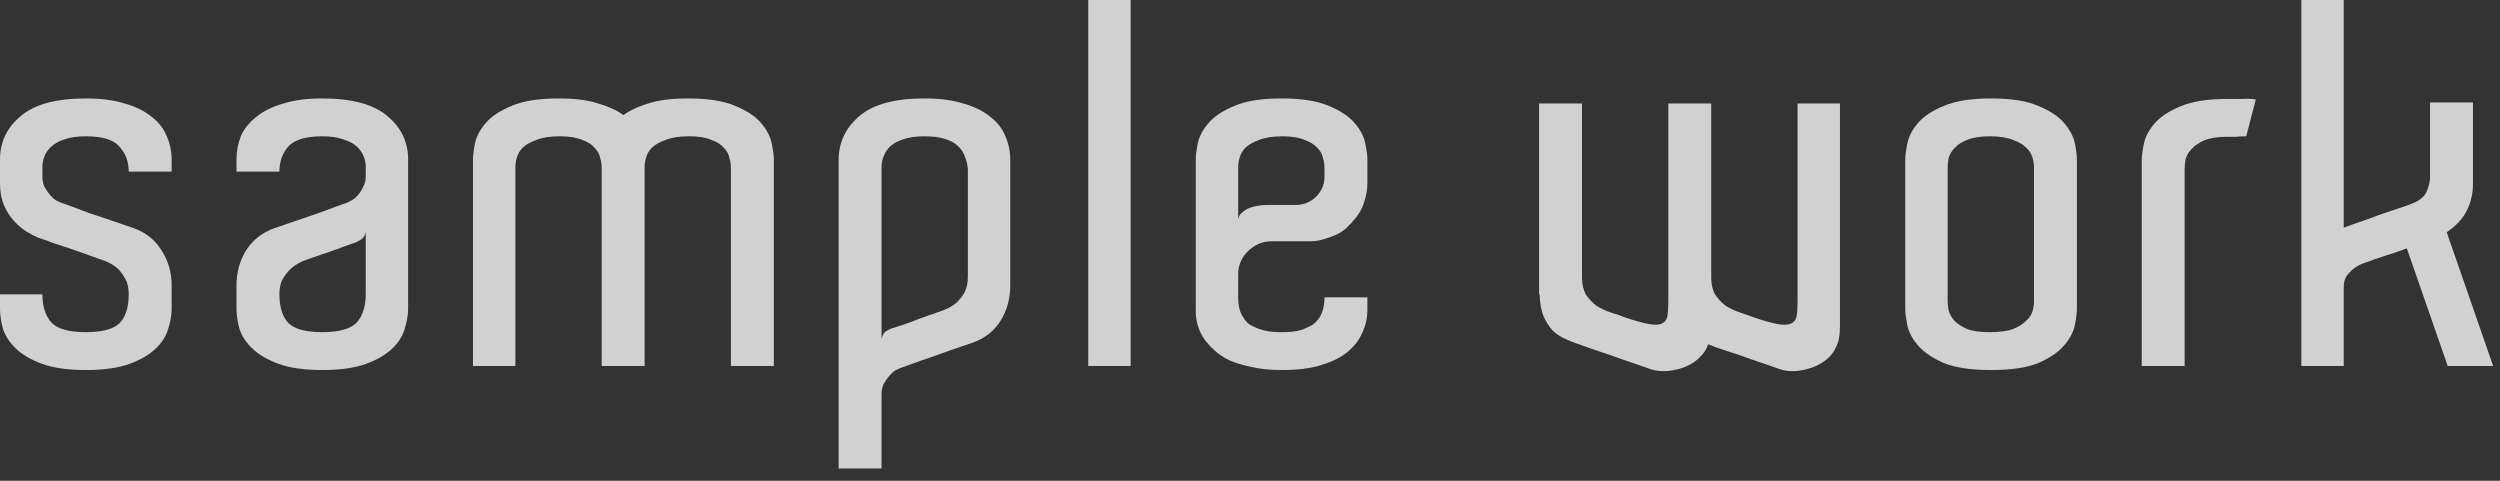
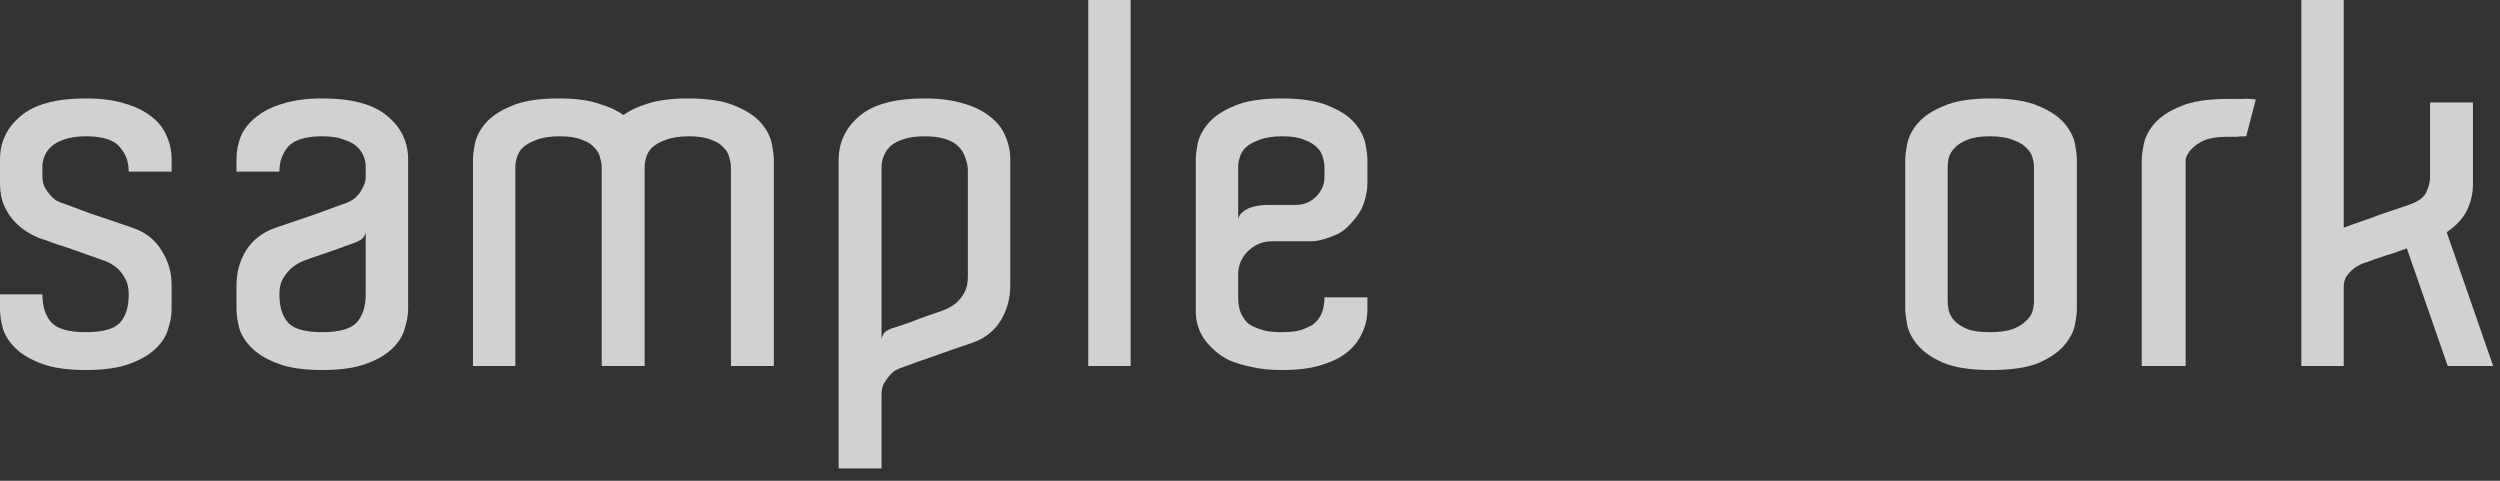
<svg xmlns="http://www.w3.org/2000/svg" fill="none" height="100%" overflow="visible" preserveAspectRatio="none" style="display: block;" viewBox="0 0 104 20" width="100%">
  <rect x="0" y="0" width="104" height="20" fill="#333333" stroke="none" />
  <g id="sample work">
    <path d="M101.825 15.225L100.124 10.332C99.928 10.402 99.732 10.472 99.536 10.542C99.34 10.598 99.165 10.654 99.011 10.71C98.829 10.766 98.654 10.829 98.486 10.899C98.318 10.941 98.157 11.011 98.003 11.109C97.877 11.193 97.758 11.305 97.646 11.445C97.548 11.571 97.499 11.739 97.499 11.949V11.97V15.225H95.735V0L97.499 0V9.471C97.625 9.429 97.779 9.373 97.961 9.303C98.157 9.233 98.36 9.163 98.57 9.093C98.78 9.009 98.99 8.932 99.2 8.862C99.41 8.792 99.599 8.729 99.767 8.673C99.851 8.645 99.935 8.617 100.019 8.589C100.103 8.561 100.18 8.533 100.25 8.505C100.614 8.379 100.845 8.204 100.943 7.98C101.041 7.756 101.09 7.553 101.09 7.371V4.263H102.875V7.665C102.875 8.043 102.791 8.407 102.623 8.757C102.455 9.093 102.175 9.394 101.783 9.66L103.715 15.225H101.825Z" fill="white" fill-opacity="0.77" id="Vector" />
-     <path d="M92.666 4.116C92.904 4.116 93.107 4.116 93.275 4.116C93.457 4.102 93.646 4.109 93.842 4.137L93.443 5.67C93.275 5.67 93.135 5.677 93.023 5.691C92.911 5.691 92.778 5.691 92.624 5.691C92.246 5.691 91.938 5.74 91.7 5.838C91.476 5.936 91.301 6.055 91.175 6.195C91.049 6.321 90.965 6.461 90.923 6.615C90.895 6.755 90.881 6.888 90.881 7.014V7.203V15.225H89.096V7.14V6.657C89.096 6.503 89.124 6.286 89.18 6.006C89.236 5.712 89.383 5.425 89.621 5.145C89.859 4.865 90.216 4.627 90.692 4.431C91.168 4.221 91.826 4.116 92.666 4.116Z" fill="white" fill-opacity="0.77" id="Vector_2" />
+     <path d="M92.666 4.116C92.904 4.116 93.107 4.116 93.275 4.116C93.457 4.102 93.646 4.109 93.842 4.137L93.443 5.67C93.275 5.67 93.135 5.677 93.023 5.691C92.911 5.691 92.778 5.691 92.624 5.691C92.246 5.691 91.938 5.74 91.7 5.838C91.476 5.936 91.301 6.055 91.175 6.195C91.049 6.321 90.965 6.461 90.923 6.615V7.203V15.225H89.096V7.14V6.657C89.096 6.503 89.124 6.286 89.18 6.006C89.236 5.712 89.383 5.425 89.621 5.145C89.859 4.865 90.216 4.627 90.692 4.431C91.168 4.221 91.826 4.116 92.666 4.116Z" fill="white" fill-opacity="0.77" id="Vector_2" />
    <path d="M86.398 12.516V12.852C86.398 13.02 86.37 13.244 86.314 13.524C86.258 13.804 86.111 14.084 85.873 14.364C85.635 14.644 85.278 14.889 84.802 15.099C84.326 15.295 83.668 15.393 82.828 15.393C81.988 15.393 81.33 15.295 80.854 15.099C80.378 14.889 80.021 14.644 79.783 14.364C79.545 14.084 79.398 13.804 79.342 13.524C79.286 13.23 79.258 13.006 79.258 12.852V12.621V6.636C79.258 6.482 79.286 6.265 79.342 5.985C79.398 5.691 79.545 5.404 79.783 5.124C80.021 4.844 80.378 4.606 80.854 4.41C81.33 4.2 81.988 4.095 82.828 4.095C83.668 4.095 84.326 4.2 84.802 4.41C85.278 4.606 85.635 4.844 85.873 5.124C86.111 5.404 86.258 5.684 86.314 5.964C86.37 6.244 86.398 6.468 86.398 6.636V12.516ZM84.613 12.306V7.182V6.951C84.613 6.825 84.592 6.692 84.55 6.552C84.508 6.398 84.417 6.258 84.277 6.132C84.151 6.006 83.969 5.901 83.731 5.817C83.493 5.719 83.171 5.67 82.765 5.67C82.387 5.67 82.079 5.719 81.841 5.817C81.617 5.901 81.442 6.013 81.316 6.153C81.19 6.279 81.106 6.419 81.064 6.573C81.036 6.727 81.022 6.86 81.022 6.972V7.182V12.306V12.516C81.022 12.628 81.036 12.761 81.064 12.915C81.106 13.069 81.19 13.216 81.316 13.356C81.442 13.482 81.617 13.594 81.841 13.692C82.079 13.776 82.387 13.818 82.765 13.818C83.171 13.818 83.493 13.776 83.731 13.692C83.969 13.594 84.151 13.482 84.277 13.356C84.417 13.23 84.508 13.097 84.55 12.957C84.592 12.803 84.613 12.663 84.613 12.537V12.306Z" fill="white" fill-opacity="0.77" id="Vector_3" />
-     <path d="M76.542 12.894C76.542 13.16 76.542 13.391 76.542 13.587C76.542 13.769 76.528 13.937 76.5 14.091C76.472 14.231 76.423 14.364 76.353 14.49C76.297 14.616 76.206 14.742 76.08 14.868C75.814 15.12 75.485 15.288 75.093 15.372C74.701 15.47 74.344 15.463 74.022 15.351C73.672 15.225 73.287 15.092 72.867 14.952C72.447 14.798 72.055 14.665 71.691 14.553C71.621 14.525 71.516 14.49 71.376 14.448C71.25 14.392 71.145 14.35 71.061 14.322C70.991 14.532 70.872 14.714 70.704 14.868C70.452 15.12 70.13 15.288 69.738 15.372C69.346 15.47 68.982 15.463 68.646 15.351C68.296 15.225 67.911 15.092 67.491 14.952C67.071 14.798 66.686 14.665 66.336 14.553C66.224 14.511 66.084 14.462 65.916 14.406C65.748 14.35 65.65 14.315 65.622 14.301C65.454 14.245 65.279 14.175 65.097 14.091C64.915 14.007 64.747 13.895 64.593 13.755C64.453 13.601 64.327 13.405 64.215 13.167C64.117 12.929 64.061 12.621 64.047 12.243H64.026V4.305H65.811V11.445V11.55C65.811 11.83 65.867 12.068 65.979 12.264C66.105 12.446 66.252 12.6 66.42 12.726C66.602 12.838 66.798 12.929 67.008 12.999C67.232 13.069 67.435 13.139 67.617 13.209C68.037 13.349 68.366 13.44 68.604 13.482C68.842 13.524 69.017 13.517 69.129 13.461C69.255 13.405 69.332 13.307 69.36 13.167C69.388 13.013 69.402 12.817 69.402 12.579V12.075V12.054V11.991V11.004V4.305H71.187V10.773V11.445V11.55C71.187 11.83 71.243 12.068 71.355 12.264C71.481 12.446 71.628 12.6 71.796 12.726C71.978 12.838 72.174 12.929 72.384 12.999C72.594 13.069 72.79 13.139 72.972 13.209C73.392 13.349 73.721 13.44 73.959 13.482C74.197 13.524 74.379 13.517 74.505 13.461C74.631 13.405 74.708 13.307 74.736 13.167C74.764 13.013 74.778 12.817 74.778 12.579V11.004V4.305H76.542V10.773V12.894Z" fill="white" fill-opacity="0.77" id="Vector_4" />
    <path d="M53.314 4.095C54.154 4.095 54.812 4.2 55.288 4.41C55.764 4.606 56.121 4.844 56.359 5.124C56.597 5.404 56.744 5.691 56.8 5.985C56.856 6.265 56.884 6.482 56.884 6.636V7.161V7.182V7.644C56.884 7.882 56.835 8.148 56.737 8.442C56.653 8.736 56.443 9.051 56.107 9.387C55.953 9.555 55.778 9.681 55.582 9.765C55.386 9.849 55.211 9.912 55.057 9.954C54.875 10.01 54.686 10.038 54.49 10.038H52.894C52.53 10.038 52.208 10.171 51.928 10.437C51.648 10.703 51.508 11.032 51.508 11.424V12.369C51.508 12.705 51.571 12.971 51.697 13.167C51.753 13.265 51.816 13.349 51.886 13.419C51.956 13.489 52.061 13.552 52.201 13.608C52.313 13.664 52.453 13.713 52.621 13.755C52.803 13.797 53.034 13.818 53.314 13.818C53.678 13.818 53.965 13.783 54.175 13.713C54.385 13.629 54.532 13.559 54.616 13.503C54.798 13.363 54.924 13.195 54.994 12.999C55.064 12.803 55.099 12.593 55.099 12.369H56.884V12.873C56.884 13.251 56.8 13.601 56.632 13.923C56.478 14.245 56.233 14.525 55.897 14.763C55.659 14.931 55.33 15.078 54.91 15.204C54.49 15.33 53.958 15.393 53.314 15.393C52.838 15.393 52.425 15.351 52.075 15.267C51.725 15.197 51.417 15.106 51.151 14.994C50.899 14.868 50.689 14.728 50.521 14.574C50.353 14.42 50.213 14.266 50.101 14.112C49.849 13.748 49.73 13.328 49.744 12.852V12.369V11.424V7.182V7.161V6.636C49.744 6.468 49.772 6.244 49.828 5.964C49.884 5.684 50.031 5.404 50.269 5.124C50.507 4.844 50.864 4.606 51.34 4.41C51.816 4.2 52.474 4.095 53.314 4.095ZM55.099 7.161V6.972C55.099 6.846 55.078 6.713 55.036 6.573C55.008 6.419 54.931 6.279 54.805 6.153C54.679 6.013 54.497 5.901 54.259 5.817C54.035 5.719 53.734 5.67 53.356 5.67C52.964 5.67 52.642 5.719 52.39 5.817C52.152 5.901 51.963 6.006 51.823 6.132C51.697 6.258 51.613 6.398 51.571 6.552C51.529 6.692 51.508 6.818 51.508 6.93V7.161V7.182V7.35V9.114C51.536 8.988 51.599 8.89 51.697 8.82C51.795 8.736 51.907 8.673 52.033 8.631C52.159 8.589 52.285 8.561 52.411 8.547C52.537 8.533 52.635 8.526 52.705 8.526H53.902C54.224 8.526 54.504 8.414 54.742 8.19C54.98 7.952 55.099 7.672 55.099 7.35V7.182V7.161Z" fill="white" fill-opacity="0.77" id="Vector_5" />
    <path d="M45.271 15.225V0L47.035 0V15.225H45.271Z" fill="white" fill-opacity="0.77" id="Vector_6" />
    <path d="M42.027 11.403V11.886C42.027 12.418 41.894 12.901 41.628 13.335C41.362 13.769 40.97 14.077 40.452 14.259C40.2 14.343 39.913 14.441 39.591 14.553C39.269 14.665 38.954 14.777 38.646 14.889C38.352 14.987 38.093 15.078 37.869 15.162C37.645 15.246 37.505 15.295 37.449 15.309C37.393 15.337 37.323 15.372 37.239 15.414C37.155 15.47 37.071 15.547 36.987 15.645C36.903 15.743 36.826 15.855 36.756 15.981C36.7 16.107 36.672 16.254 36.672 16.422V16.8V19.488H34.887V6.615C34.901 5.901 35.188 5.306 35.748 4.83C36.322 4.34 37.225 4.095 38.457 4.095C39.087 4.095 39.626 4.165 40.074 4.305C40.522 4.431 40.893 4.613 41.187 4.851C41.481 5.075 41.691 5.341 41.817 5.649C41.957 5.957 42.027 6.286 42.027 6.636V7.14V11.403ZM40.263 7.035C40.249 6.853 40.207 6.678 40.137 6.51C40.081 6.342 39.983 6.195 39.843 6.069C39.717 5.943 39.535 5.845 39.297 5.775C39.073 5.705 38.793 5.67 38.457 5.67C38.107 5.67 37.813 5.712 37.575 5.796C37.351 5.866 37.169 5.964 37.029 6.09C36.903 6.216 36.812 6.356 36.756 6.51C36.7 6.65 36.672 6.797 36.672 6.951V11.403V11.508V14.112C36.7 13.958 36.763 13.846 36.861 13.776C36.973 13.706 37.085 13.657 37.197 13.629C37.421 13.559 37.652 13.482 37.89 13.398C38.128 13.3 38.352 13.216 38.562 13.146C38.814 13.062 39.052 12.978 39.276 12.894C39.458 12.824 39.626 12.726 39.78 12.6C39.906 12.488 40.018 12.348 40.116 12.18C40.214 11.998 40.263 11.774 40.263 11.508V11.403V7.035Z" fill="white" fill-opacity="0.77" id="Vector_7" />
    <path d="M32.192 15.225H30.407V7.161V6.972C30.407 6.846 30.386 6.713 30.344 6.573C30.316 6.419 30.239 6.279 30.113 6.153C30.001 6.013 29.826 5.901 29.588 5.817C29.364 5.719 29.056 5.67 28.664 5.67C28.272 5.67 27.95 5.719 27.698 5.817C27.46 5.901 27.271 6.006 27.131 6.132C27.005 6.258 26.921 6.398 26.879 6.552C26.837 6.692 26.816 6.818 26.816 6.93V7.161V15.225H25.031V7.161V6.972C25.031 6.846 25.01 6.713 24.968 6.573C24.94 6.419 24.863 6.279 24.737 6.153C24.625 6.013 24.45 5.901 24.212 5.817C23.988 5.719 23.68 5.67 23.288 5.67C22.896 5.67 22.574 5.719 22.322 5.817C22.084 5.901 21.895 6.006 21.755 6.132C21.629 6.258 21.545 6.398 21.503 6.552C21.461 6.692 21.44 6.818 21.44 6.93V7.161V15.225H19.676V7.014V6.636C19.676 6.468 19.704 6.244 19.76 5.964C19.816 5.684 19.963 5.404 20.201 5.124C20.439 4.844 20.796 4.606 21.272 4.41C21.748 4.2 22.406 4.095 23.246 4.095C23.918 4.095 24.464 4.165 24.884 4.305C25.318 4.431 25.668 4.592 25.934 4.788C26.2 4.592 26.543 4.431 26.963 4.305C27.397 4.165 27.95 4.095 28.622 4.095C29.462 4.095 30.12 4.2 30.596 4.41C31.072 4.606 31.429 4.844 31.667 5.124C31.905 5.404 32.052 5.691 32.108 5.985C32.164 6.265 32.192 6.482 32.192 6.636V6.846V15.225Z" fill="white" fill-opacity="0.77" id="Vector_8" />
    <path d="M13.408 4.095C14.64 4.095 15.543 4.34 16.117 4.83C16.691 5.306 16.978 5.908 16.978 6.636V7.644V12.243V12.852C16.978 13.104 16.929 13.384 16.831 13.692C16.747 13.986 16.572 14.259 16.306 14.511C16.04 14.763 15.676 14.973 15.214 15.141C14.752 15.309 14.15 15.393 13.408 15.393C12.666 15.393 12.064 15.309 11.602 15.141C11.14 14.973 10.776 14.763 10.51 14.511C10.244 14.259 10.062 13.986 9.964 13.692C9.88 13.384 9.838 13.104 9.838 12.852V11.865C9.838 11.333 9.971 10.85 10.237 10.416C10.517 9.982 10.909 9.674 11.413 9.492C11.665 9.408 11.952 9.31 12.274 9.198C12.596 9.086 12.904 8.981 13.198 8.883C13.506 8.771 13.772 8.673 13.996 8.589C14.22 8.505 14.36 8.456 14.416 8.442C14.472 8.414 14.542 8.379 14.626 8.337C14.724 8.281 14.815 8.204 14.899 8.106C14.983 8.008 15.053 7.896 15.109 7.77C15.179 7.644 15.214 7.497 15.214 7.329V6.93C15.214 6.79 15.186 6.65 15.13 6.51C15.074 6.356 14.976 6.216 14.836 6.09C14.696 5.964 14.507 5.866 14.269 5.796C14.045 5.712 13.758 5.67 13.408 5.67C12.708 5.67 12.232 5.817 11.98 6.111C11.742 6.391 11.623 6.734 11.623 7.14H9.838V6.636C9.838 6.286 9.901 5.957 10.027 5.649C10.167 5.341 10.384 5.075 10.678 4.851C10.972 4.613 11.343 4.431 11.791 4.305C12.239 4.165 12.778 4.095 13.408 4.095ZM15.214 9.66C15.186 9.8 15.116 9.905 15.004 9.975C14.892 10.045 14.787 10.094 14.689 10.122C14.479 10.192 14.248 10.276 13.996 10.374C13.758 10.458 13.534 10.535 13.324 10.605C13.072 10.689 12.834 10.773 12.61 10.857C12.442 10.927 12.281 11.025 12.127 11.151C12.001 11.263 11.882 11.41 11.77 11.592C11.672 11.76 11.623 11.977 11.623 12.243C11.623 12.775 11.749 13.174 12.001 13.44C12.253 13.692 12.722 13.818 13.408 13.818C14.108 13.818 14.584 13.685 14.836 13.419C15.088 13.139 15.214 12.747 15.214 12.243V9.66Z" fill="white" fill-opacity="0.77" id="Vector_9" />
    <path d="M5.355 7.14C5.355 6.734 5.229 6.391 4.977 6.111C4.739 5.817 4.27 5.67 3.57 5.67C3.22 5.67 2.926 5.712 2.688 5.796C2.464 5.866 2.282 5.964 2.142 6.09C2.002 6.216 1.904 6.356 1.848 6.51C1.792 6.65 1.764 6.79 1.764 6.93V7.329C1.764 7.497 1.792 7.644 1.848 7.77C1.918 7.896 1.995 8.008 2.079 8.106C2.163 8.204 2.247 8.281 2.331 8.337C2.429 8.379 2.506 8.414 2.562 8.442C2.618 8.456 2.758 8.505 2.982 8.589C3.206 8.673 3.465 8.771 3.759 8.883C4.067 8.981 4.382 9.086 4.704 9.198C5.026 9.31 5.313 9.408 5.565 9.492C6.069 9.674 6.454 9.982 6.72 10.416C7 10.85 7.14 11.333 7.14 11.865L7.14 12.852C7.14 13.104 7.091 13.384 6.993 13.692C6.909 13.986 6.734 14.259 6.468 14.511C6.202 14.763 5.838 14.973 5.376 15.141C4.914 15.309 4.312 15.393 3.57 15.393C2.828 15.393 2.226 15.309 1.764 15.141C1.302 14.973 0.938 14.763 0.672 14.511C0.406 14.259 0.224 13.986 0.126 13.692C0.042 13.384 0 13.104 0 12.852L0 12.243H1.764C1.764 12.747 1.89 13.139 2.142 13.419C2.394 13.685 2.87 13.818 3.57 13.818C4.256 13.818 4.725 13.692 4.977 13.44C5.229 13.174 5.355 12.775 5.355 12.243C5.355 11.977 5.306 11.76 5.208 11.592C5.11 11.41 4.998 11.263 4.872 11.151C4.718 11.025 4.55 10.927 4.368 10.857C3.948 10.703 3.556 10.563 3.192 10.437C2.87 10.325 2.555 10.22 2.247 10.122C1.953 10.01 1.736 9.933 1.596 9.891C1.456 9.835 1.295 9.751 1.113 9.639C0.931 9.527 0.756 9.38 0.588 9.198C0.42 9.016 0.28 8.799 0.168 8.547C0.056 8.281 0 7.98 0 7.644L0 6.636C0 5.908 0.287 5.306 0.861 4.83C1.435 4.34 2.338 4.095 3.57 4.095C4.2 4.095 4.739 4.165 5.187 4.305C5.635 4.431 6.006 4.613 6.3 4.851C6.594 5.075 6.804 5.341 6.93 5.649C7.07 5.957 7.14 6.286 7.14 6.636V7.14H5.355Z" fill="white" fill-opacity="0.77" id="Vector_10" />
  </g>
</svg>